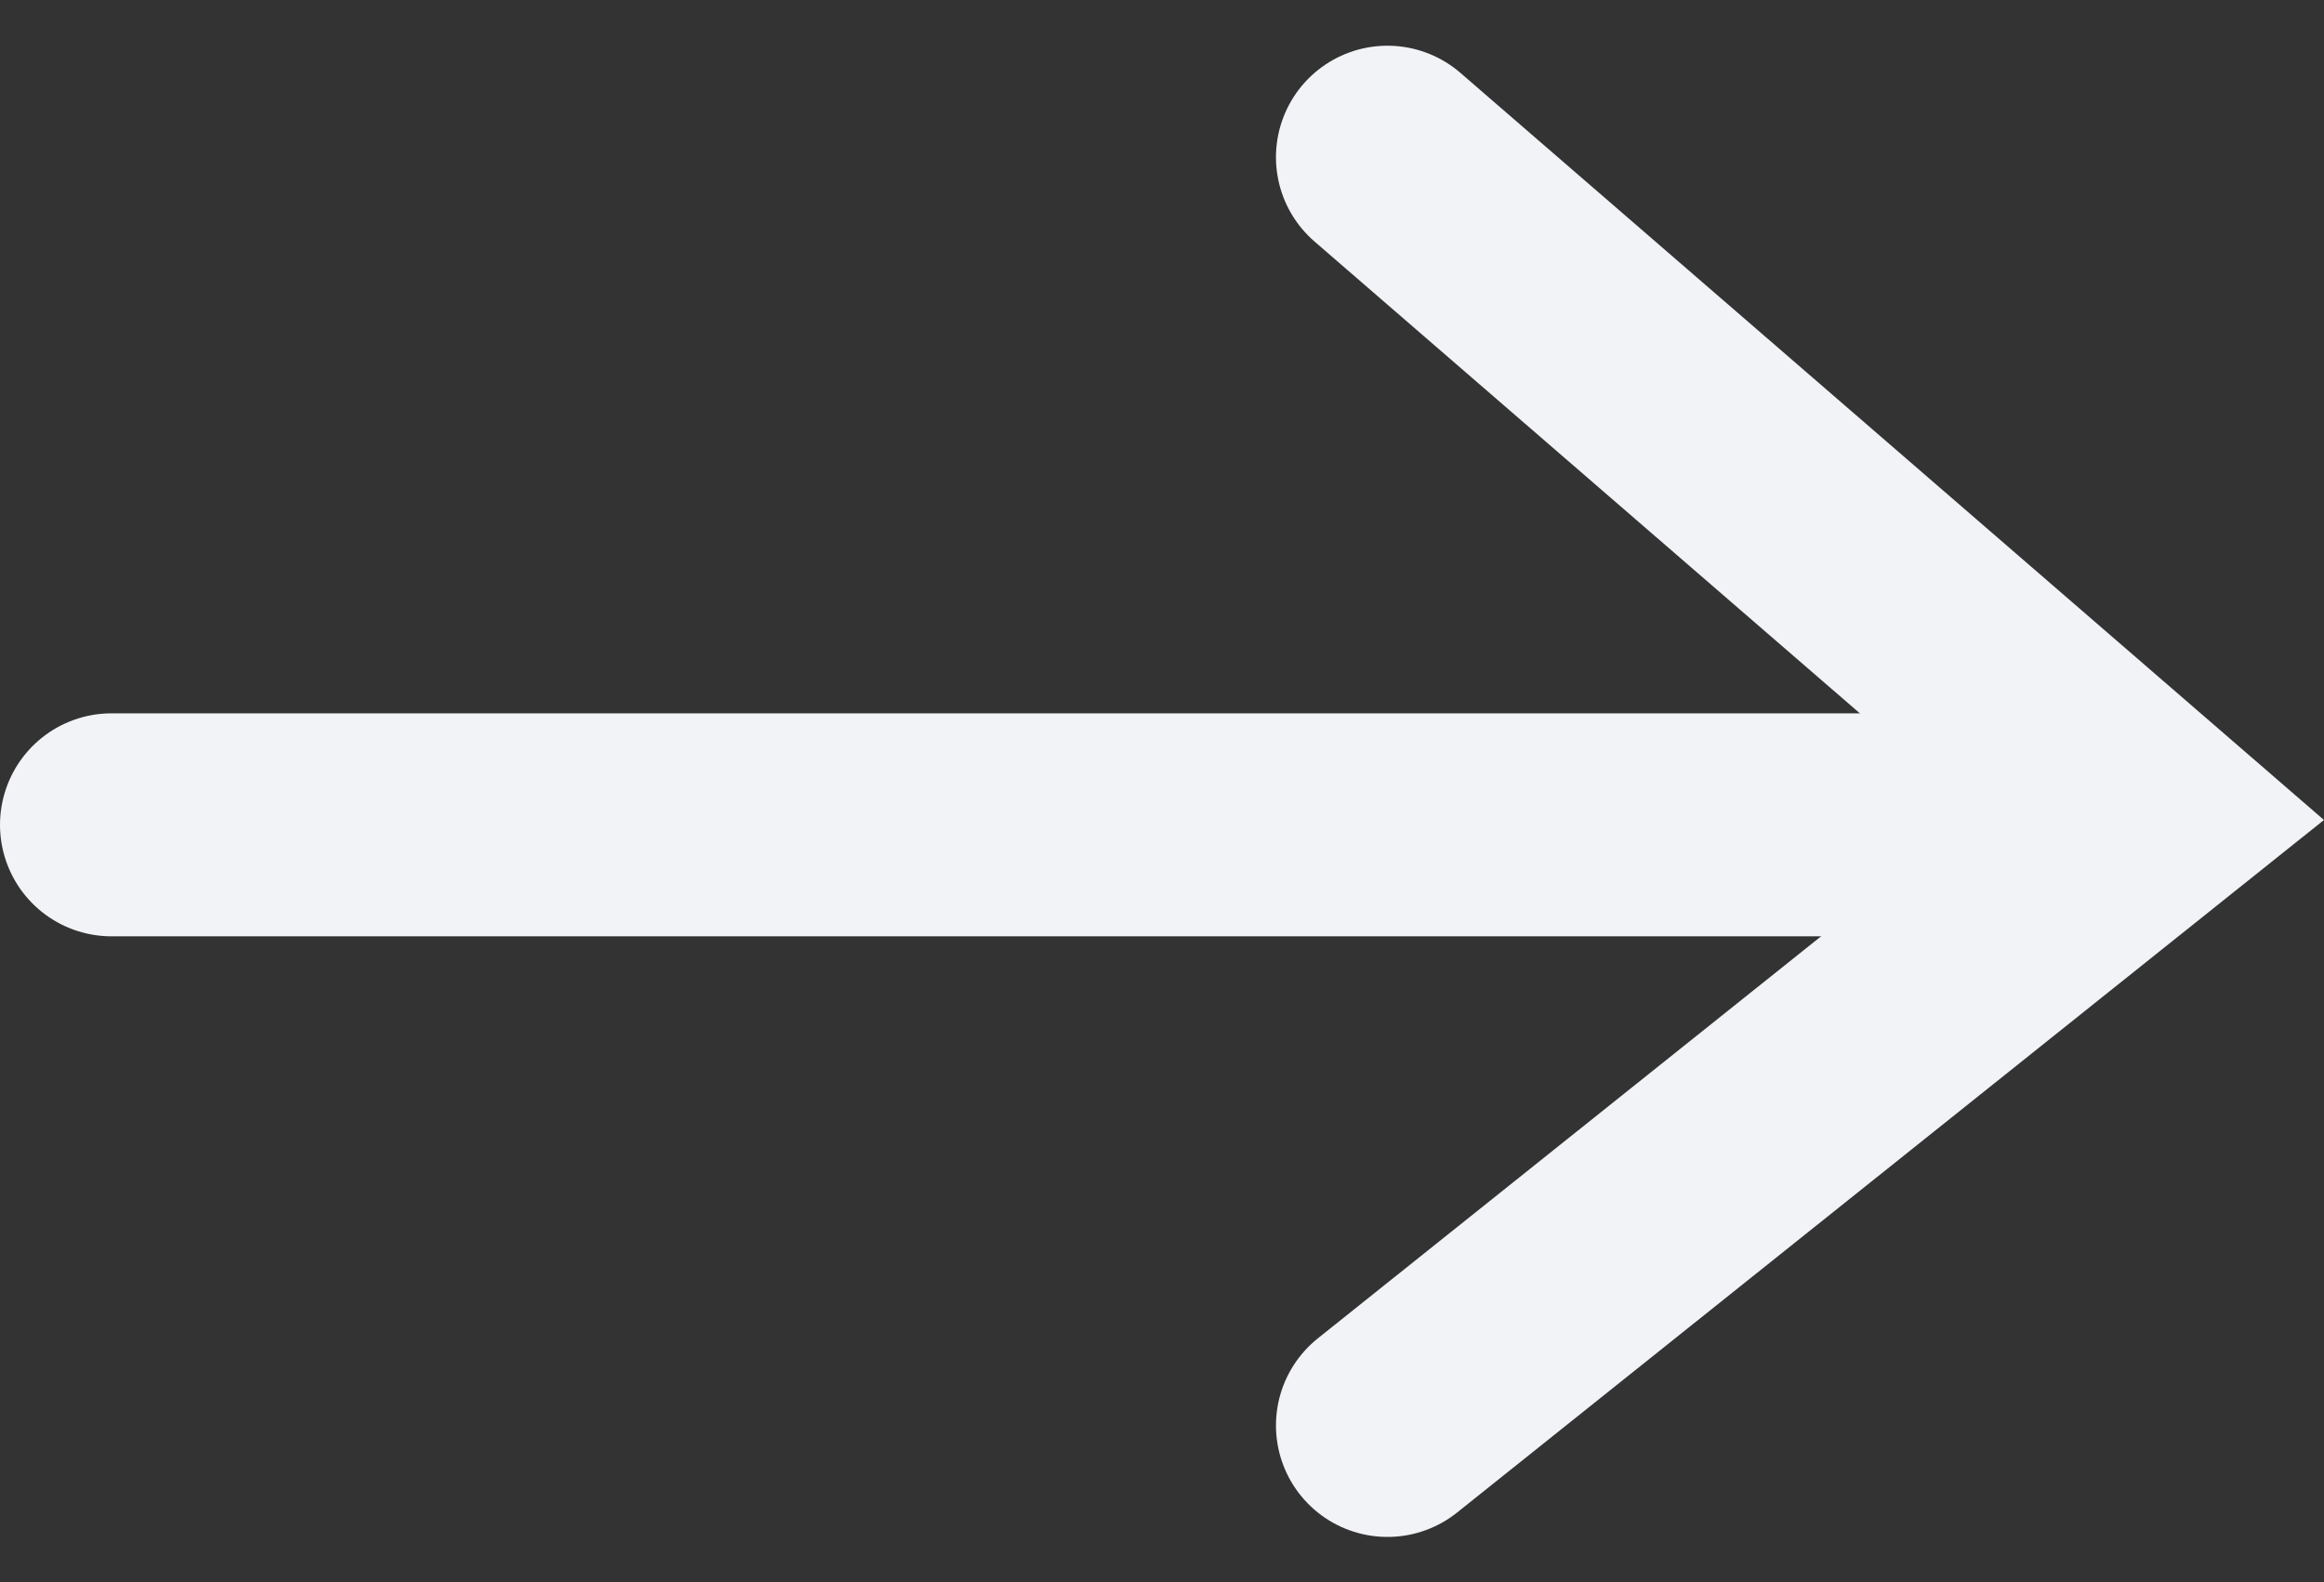
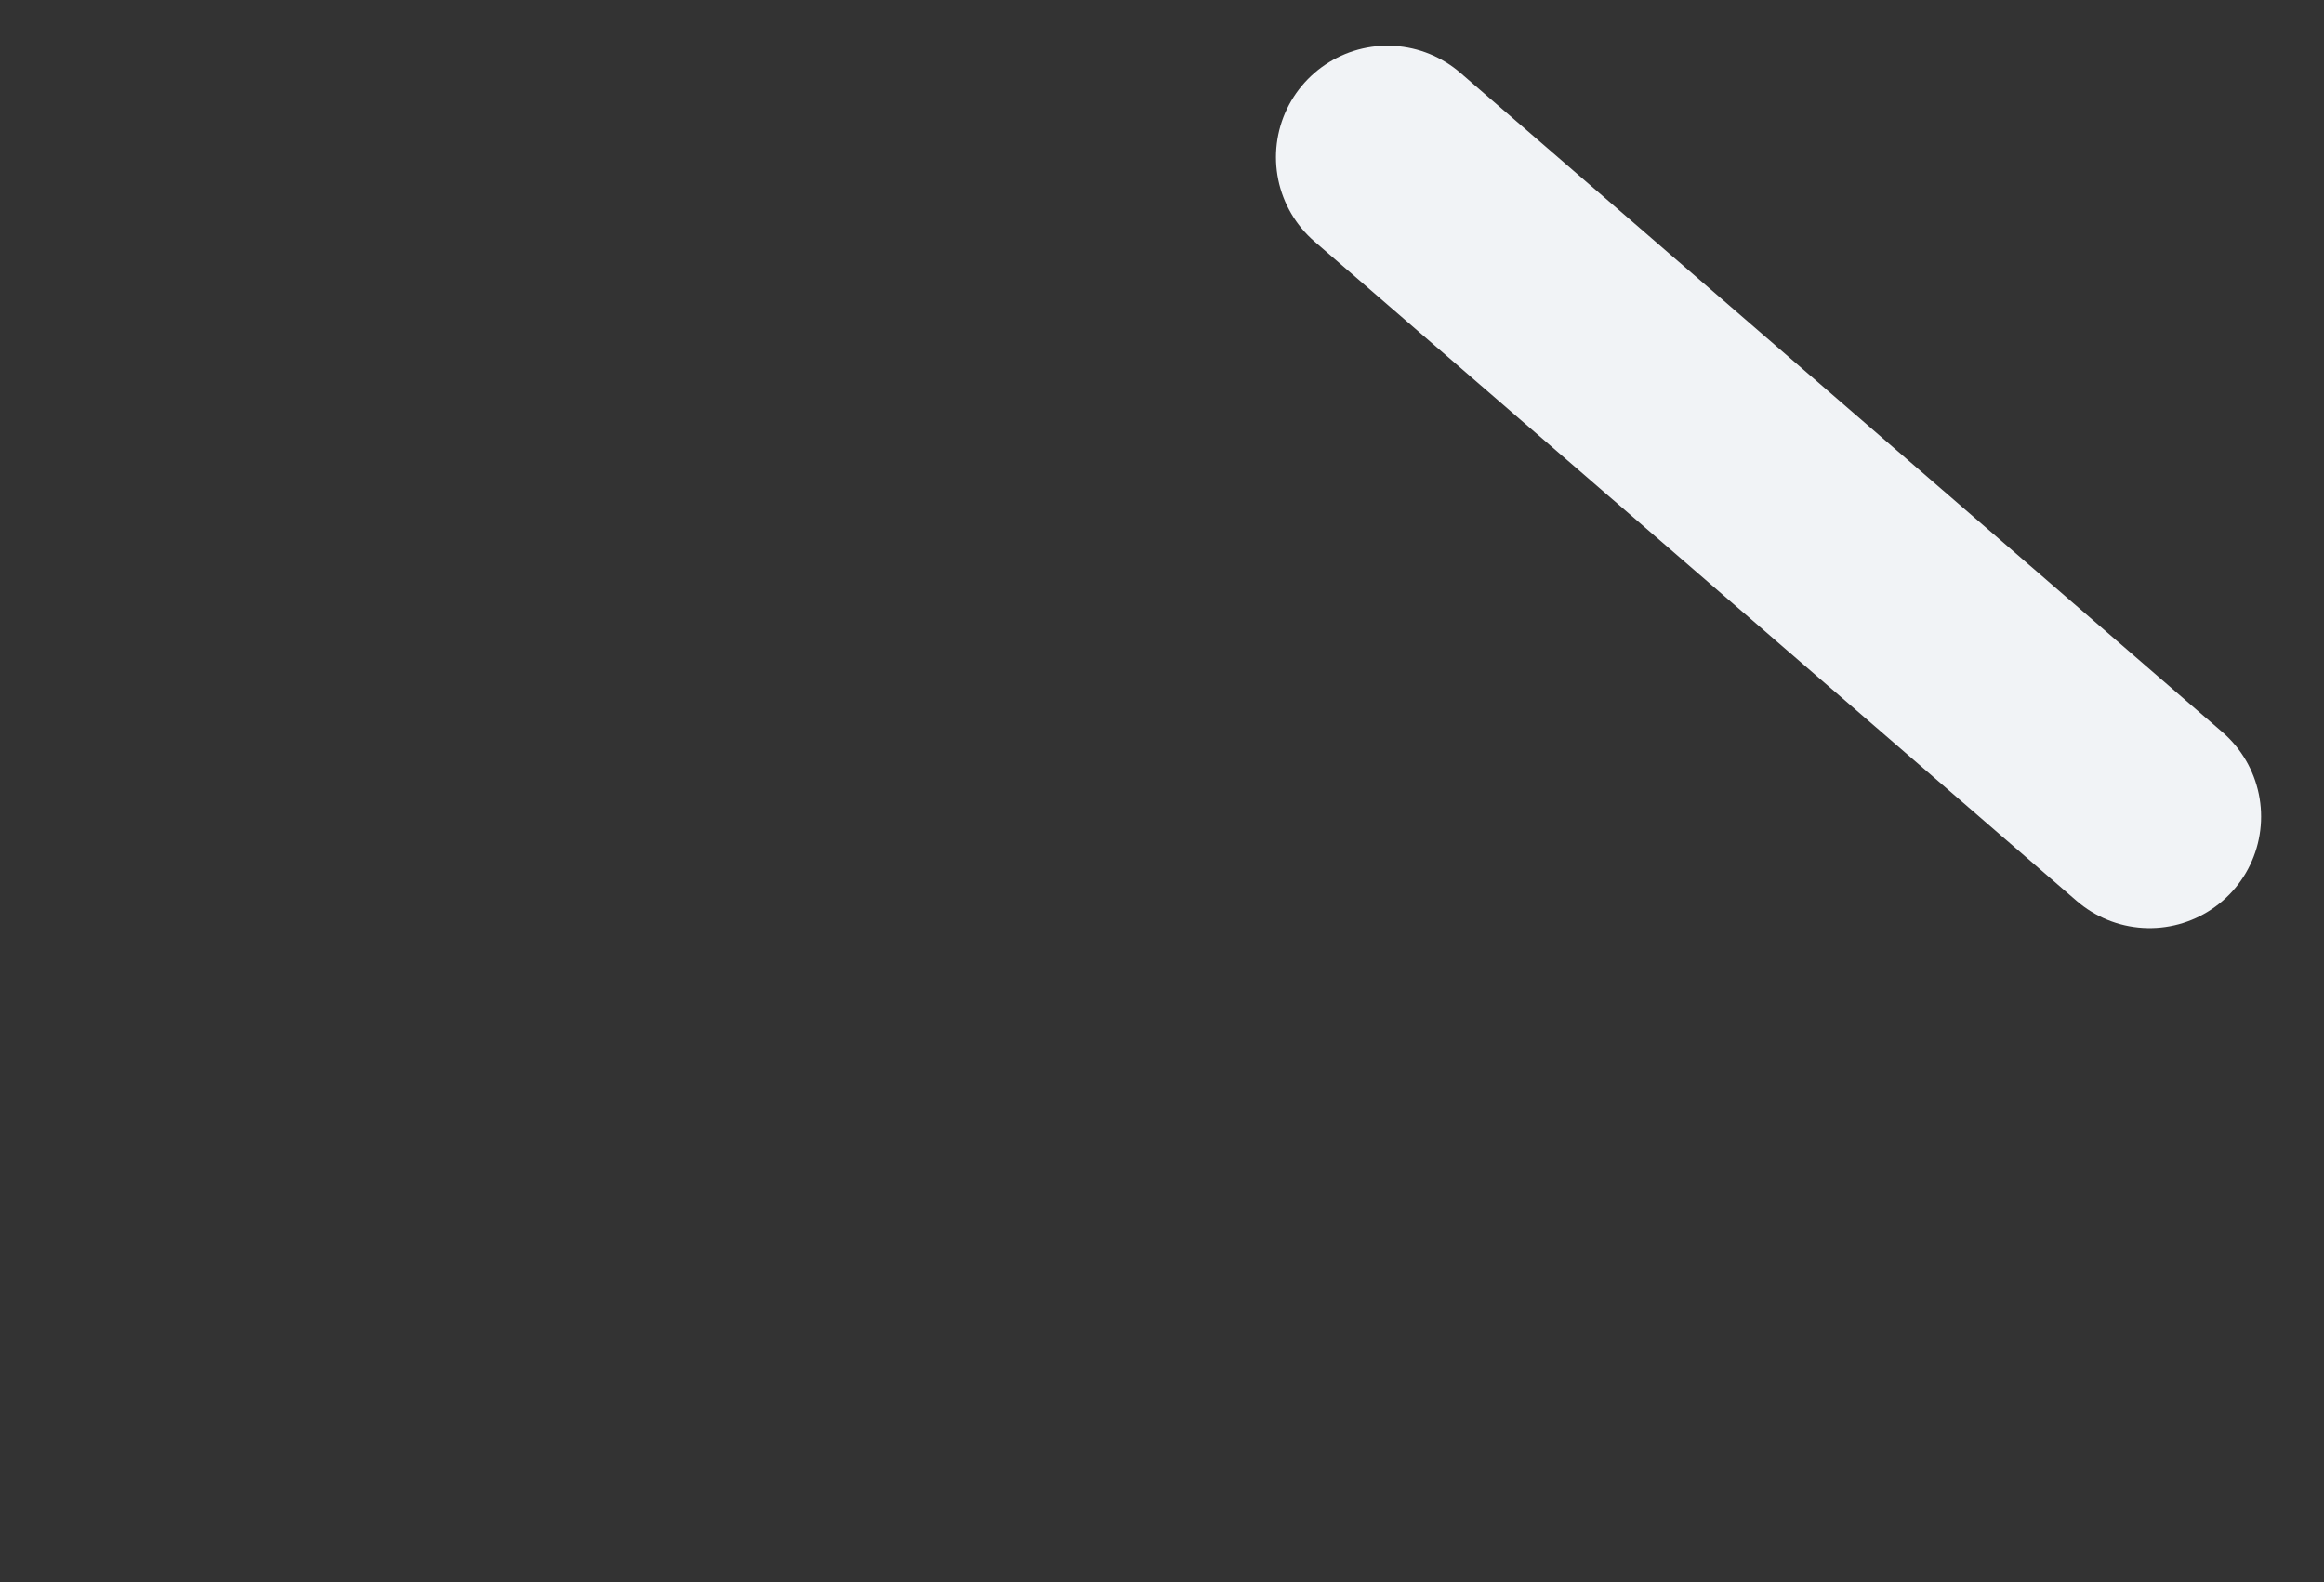
<svg xmlns="http://www.w3.org/2000/svg" width="20.842" height="14.191" viewBox="0 0 20.842 14.191">
  <rect x="0" y="0" width="20.842" height="14.191" fill="#333333" stroke="none" />
  <g transform="translate(-83.5 -36.102)">
-     <line x2="18" transform="translate(84.5 43.5)" fill="none" stroke="#f1f3f6" stroke-linecap="round" stroke-width="2" />
-     <path d="M92.483,34.755l6.835,5.914L92.483,46.13" transform="translate(3.46 2.757)" fill="none" stroke="#f1f3f6" stroke-linecap="round" stroke-width="2" />
+     <path d="M92.483,34.755l6.835,5.914" transform="translate(3.46 2.757)" fill="none" stroke="#f1f3f6" stroke-linecap="round" stroke-width="2" />
  </g>
</svg>